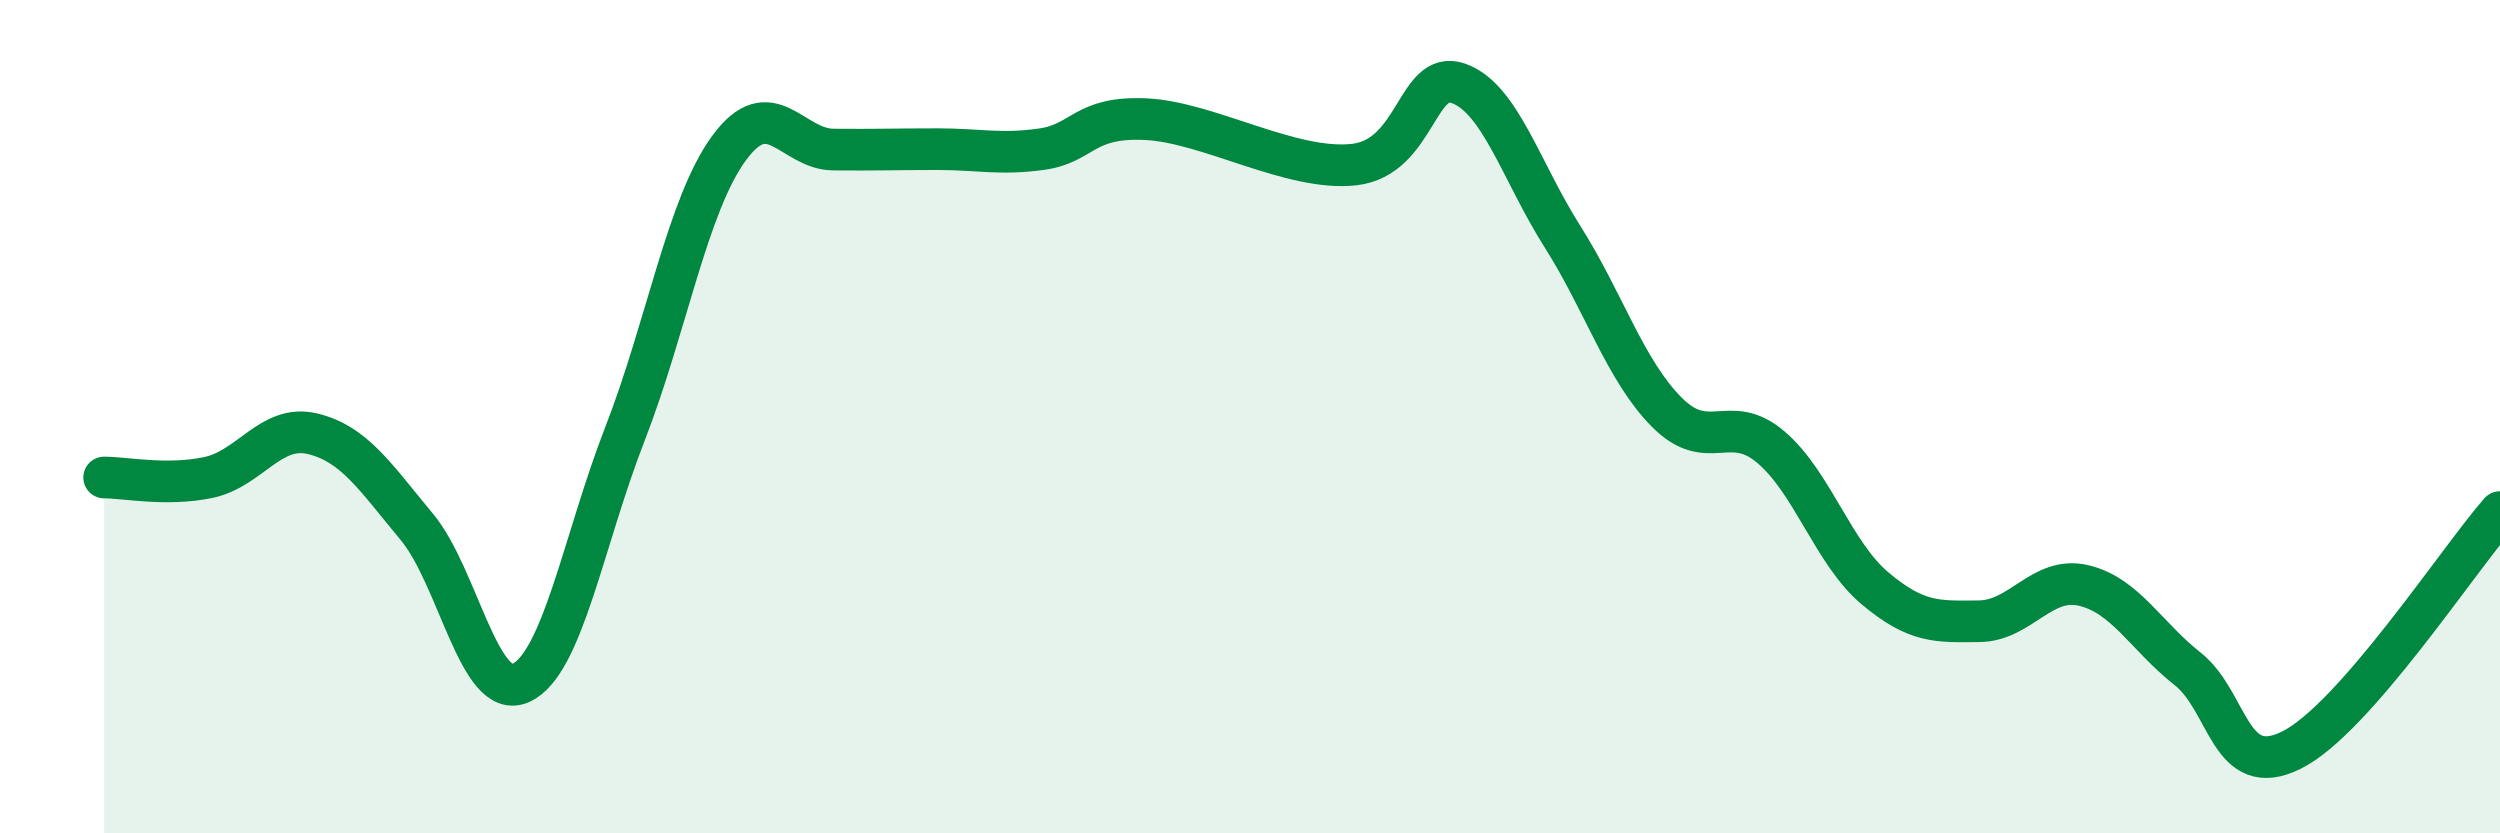
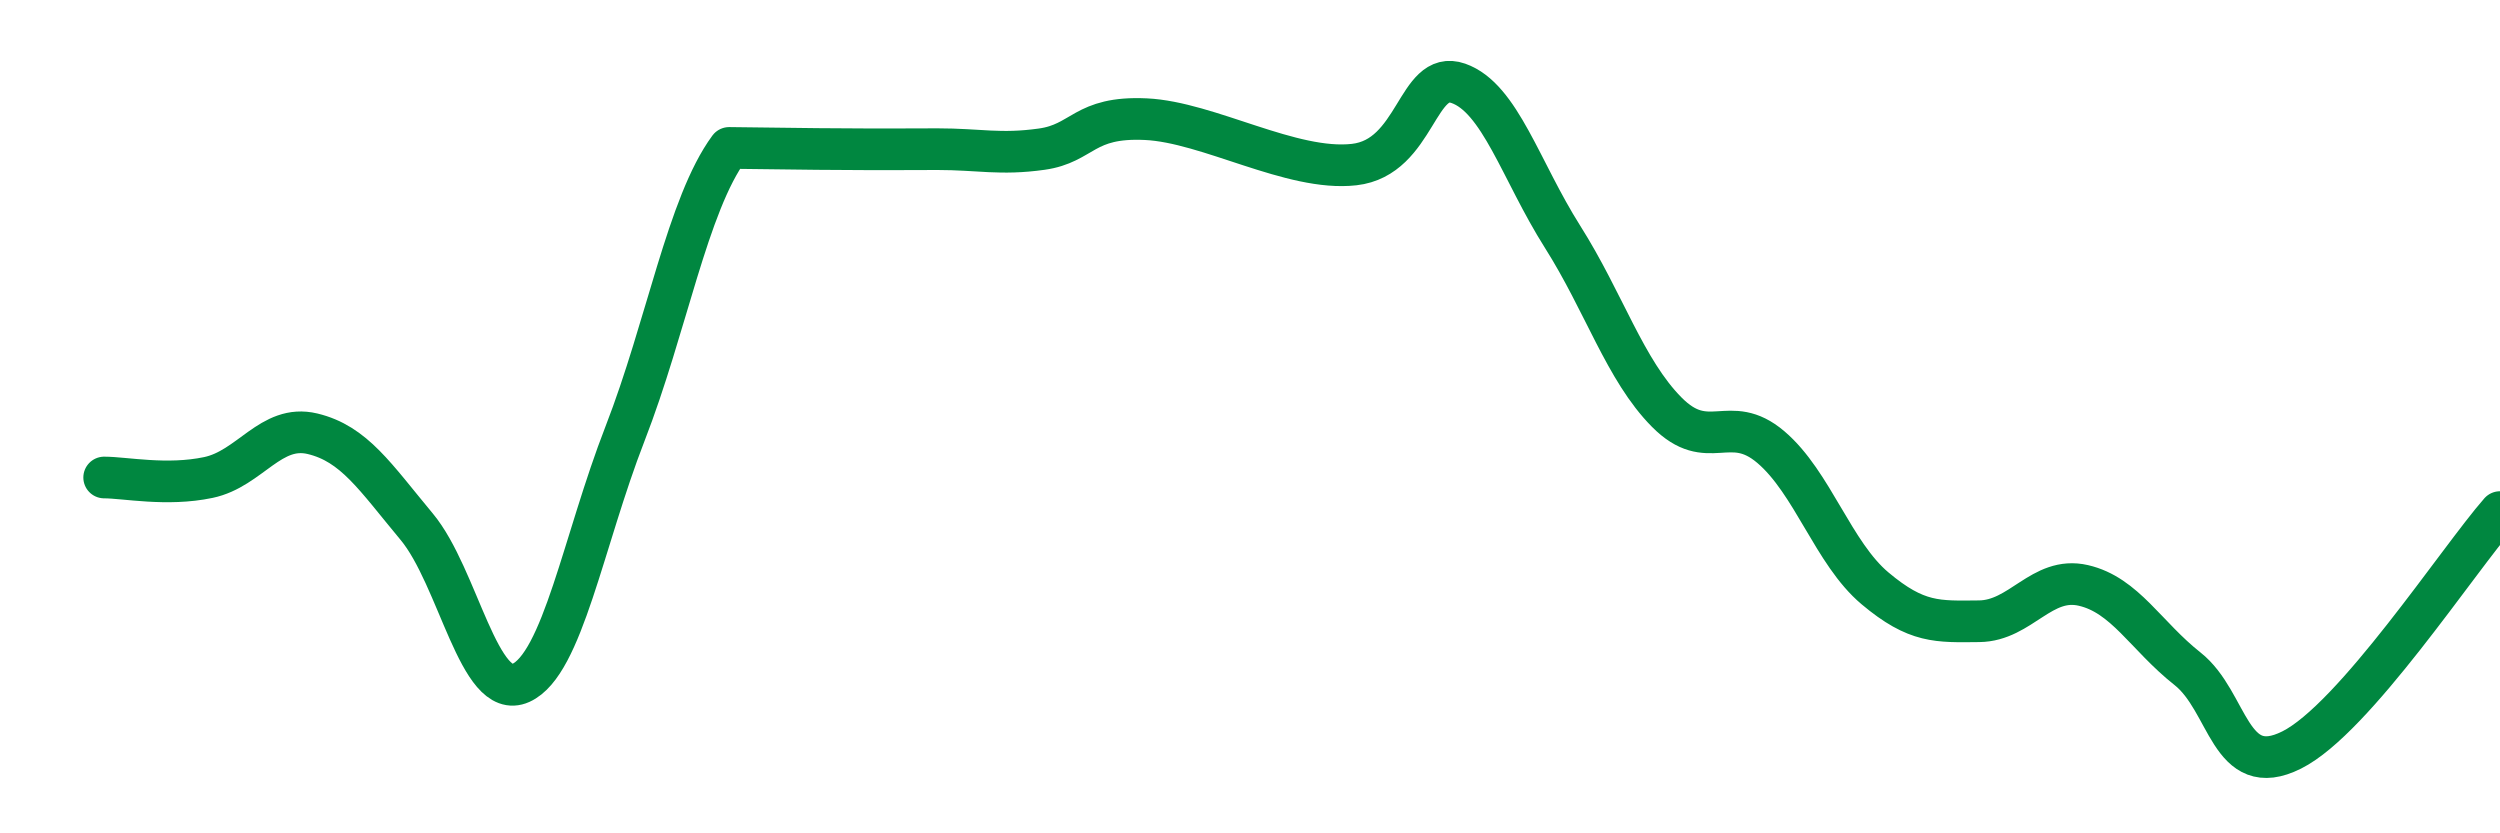
<svg xmlns="http://www.w3.org/2000/svg" width="60" height="20" viewBox="0 0 60 20">
-   <path d="M 2.5,11.46 C 3,11.46 4,11.67 5,11.46 C 6,11.25 6.5,10.17 7.5,10.41 C 8.5,10.65 9,11.44 10,12.64 C 11,13.84 11.5,16.84 12.5,16.39 C 13.5,15.94 14,12.98 15,10.41 C 16,7.84 16.5,4.91 17.5,3.55 C 18.5,2.19 19,3.58 20,3.59 C 21,3.6 21.5,3.58 22.5,3.58 C 23.5,3.58 24,3.72 25,3.58 C 26,3.44 26,2.79 27.5,2.86 C 29,2.93 31,4.12 32.5,3.95 C 34,3.78 34,1.65 35,2 C 36,2.35 36.5,4.1 37.5,5.68 C 38.5,7.26 39,8.88 40,9.89 C 41,10.9 41.5,9.88 42.5,10.73 C 43.5,11.58 44,13.28 45,14.12 C 46,14.96 46.5,14.92 47.5,14.91 C 48.5,14.9 49,13.82 50,14.05 C 51,14.28 51.5,15.26 52.5,16.05 C 53.5,16.84 53.5,18.75 55,18 C 56.5,17.25 59,13.43 60,12.29L60 20L2.5 20Z" fill="#008740" opacity="0.1" stroke-linecap="round" stroke-linejoin="round" />
-   <path d="M 2.5,11.46 C 3,11.46 4,11.67 5,11.46 C 6,11.25 6.5,10.17 7.5,10.41 C 8.5,10.65 9,11.44 10,12.64 C 11,13.84 11.5,16.84 12.5,16.39 C 13.5,15.94 14,12.98 15,10.41 C 16,7.84 16.5,4.91 17.5,3.55 C 18.5,2.19 19,3.58 20,3.59 C 21,3.6 21.5,3.58 22.5,3.58 C 23.5,3.58 24,3.72 25,3.58 C 26,3.44 26,2.79 27.5,2.86 C 29,2.93 31,4.12 32.5,3.95 C 34,3.78 34,1.65 35,2 C 36,2.35 36.5,4.1 37.5,5.68 C 38.5,7.26 39,8.88 40,9.89 C 41,10.9 41.5,9.88 42.5,10.73 C 43.5,11.58 44,13.28 45,14.12 C 46,14.96 46.5,14.92 47.5,14.91 C 48.5,14.9 49,13.82 50,14.05 C 51,14.28 51.5,15.26 52.5,16.05 C 53.5,16.84 53.5,18.75 55,18 C 56.5,17.25 59,13.43 60,12.29" stroke="#008740" stroke-width="1" fill="none" stroke-linecap="round" stroke-linejoin="round" />
+   <path d="M 2.5,11.46 C 3,11.46 4,11.67 5,11.46 C 6,11.25 6.5,10.17 7.5,10.41 C 8.5,10.65 9,11.44 10,12.64 C 11,13.84 11.5,16.84 12.5,16.39 C 13.5,15.94 14,12.98 15,10.41 C 16,7.84 16.5,4.91 17.5,3.55 C 21,3.6 21.5,3.58 22.5,3.58 C 23.5,3.58 24,3.72 25,3.58 C 26,3.44 26,2.79 27.5,2.86 C 29,2.93 31,4.12 32.5,3.95 C 34,3.78 34,1.65 35,2 C 36,2.35 36.5,4.1 37.5,5.68 C 38.5,7.26 39,8.88 40,9.89 C 41,10.9 41.5,9.88 42.5,10.73 C 43.5,11.58 44,13.28 45,14.12 C 46,14.96 46.5,14.92 47.5,14.91 C 48.5,14.9 49,13.82 50,14.05 C 51,14.28 51.5,15.26 52.5,16.05 C 53.5,16.84 53.5,18.75 55,18 C 56.5,17.25 59,13.43 60,12.29" stroke="#008740" stroke-width="1" fill="none" stroke-linecap="round" stroke-linejoin="round" />
</svg>